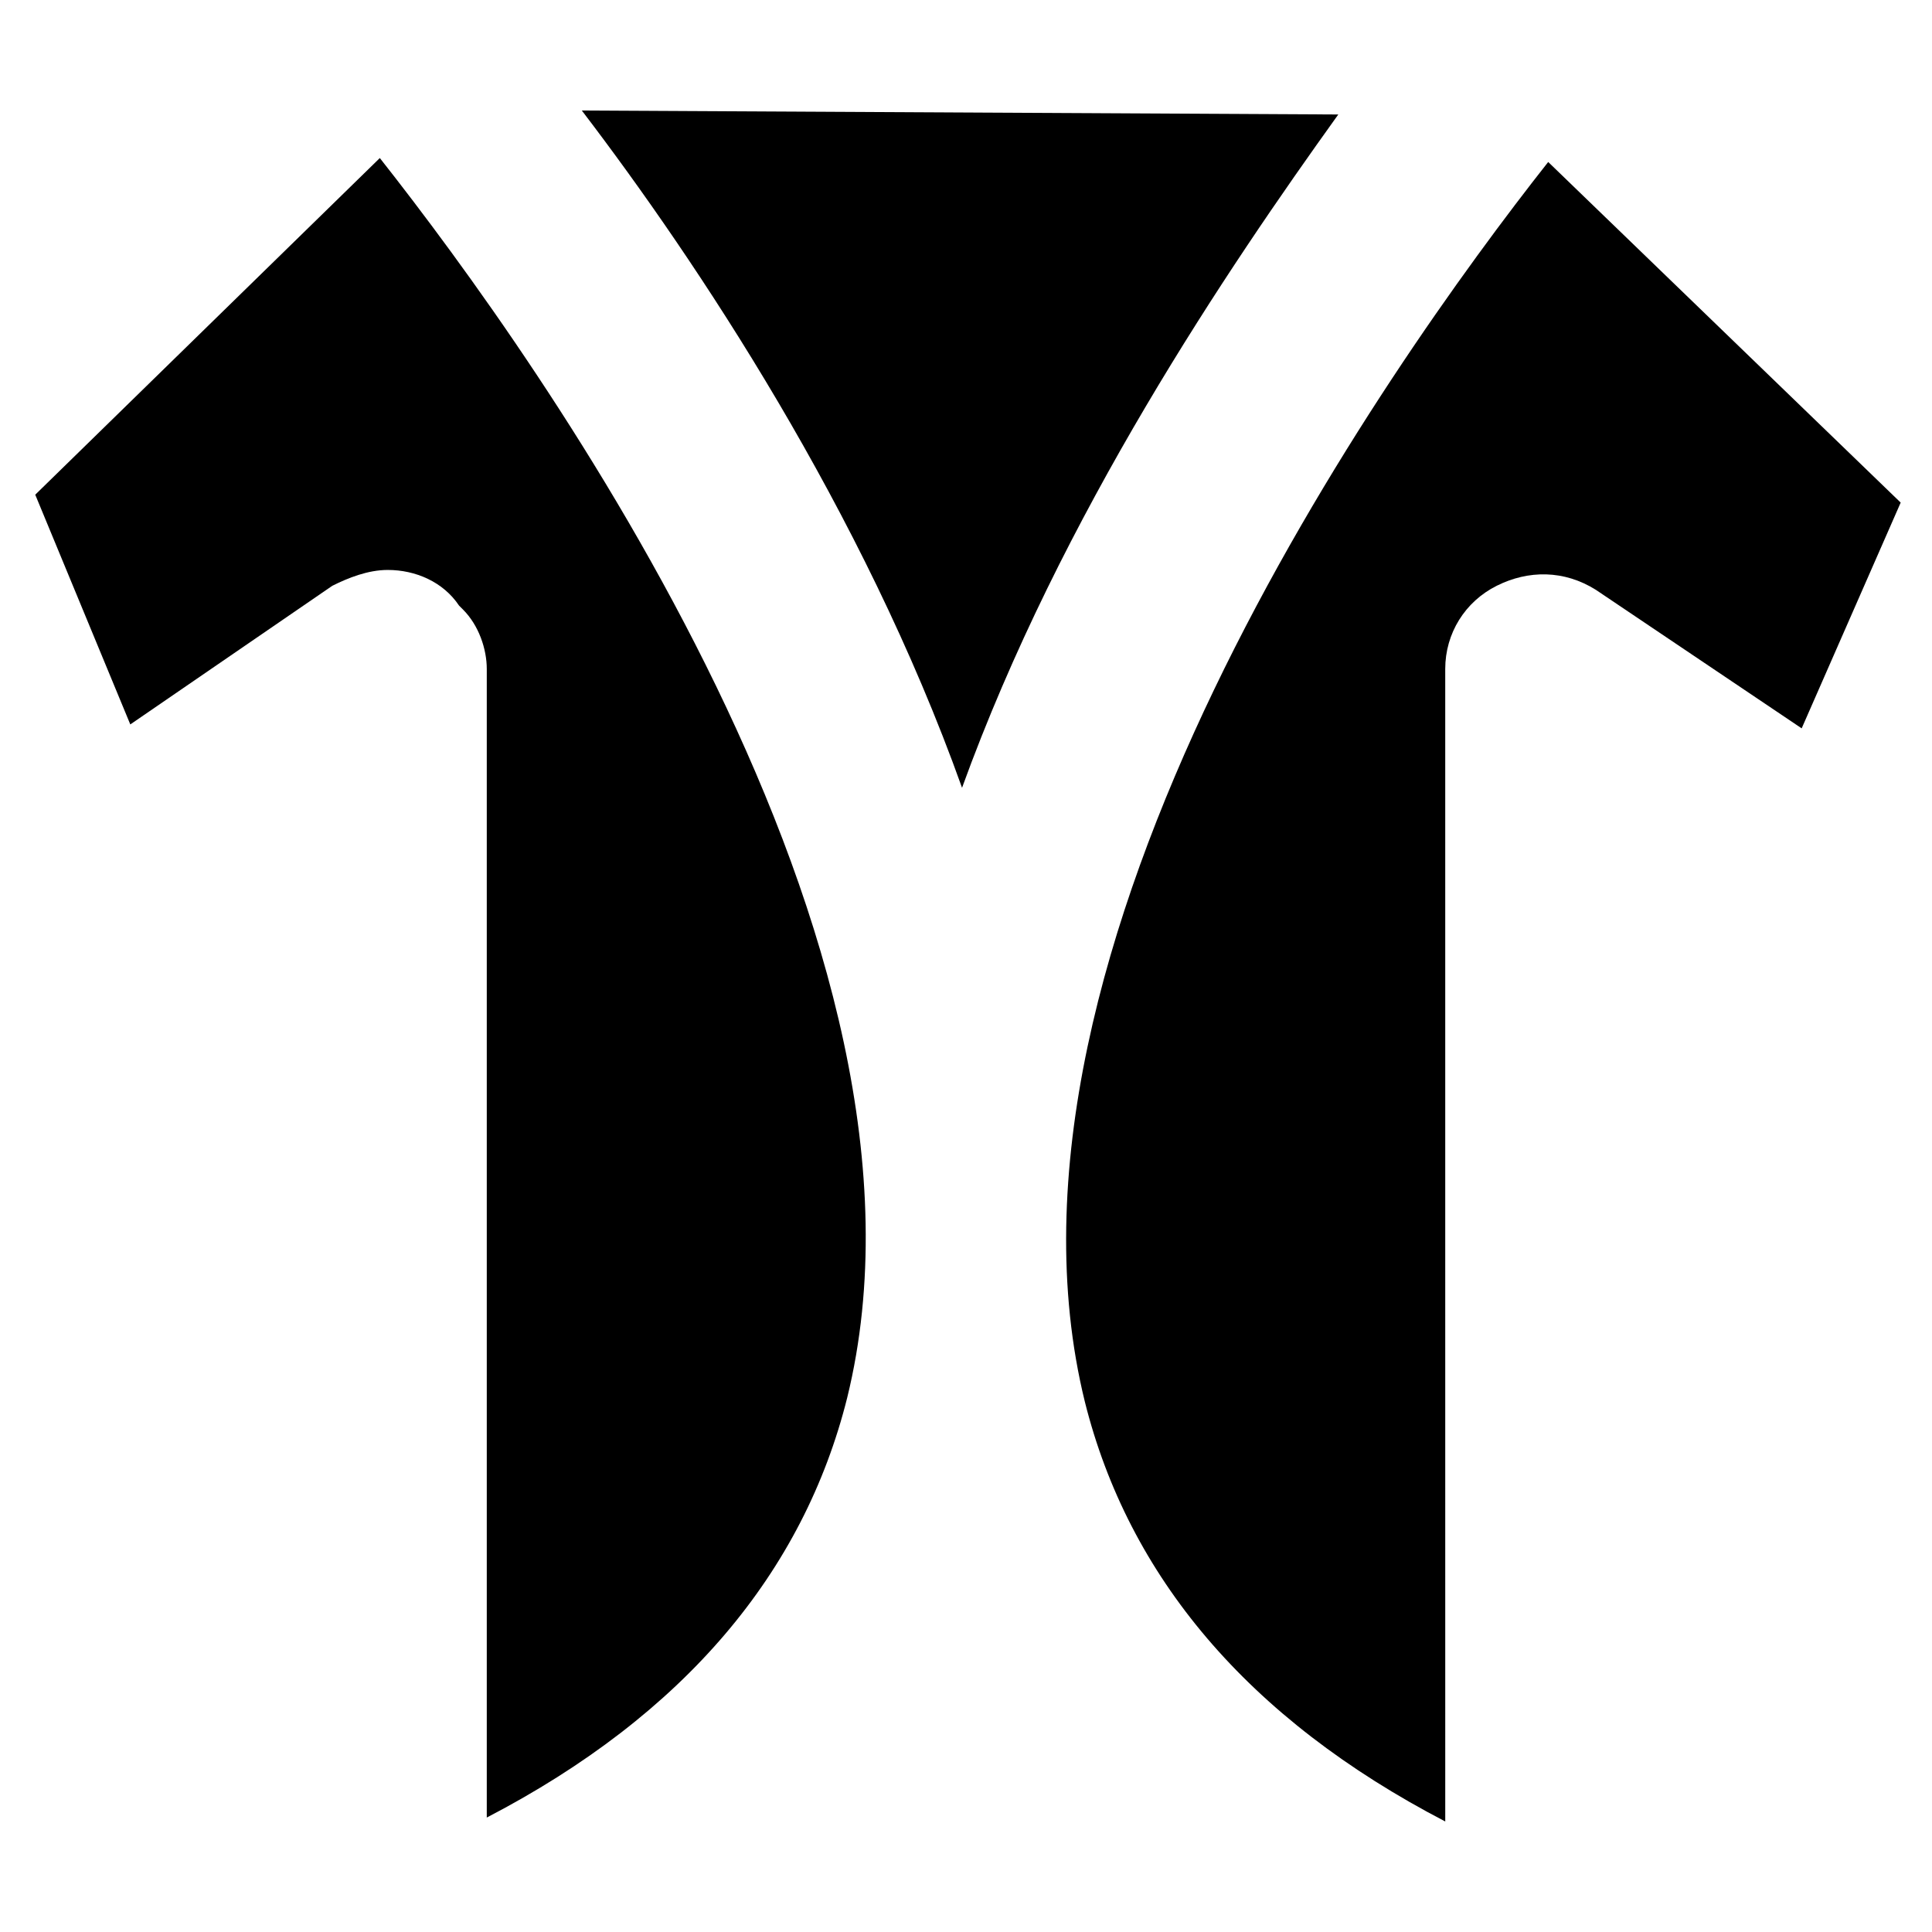
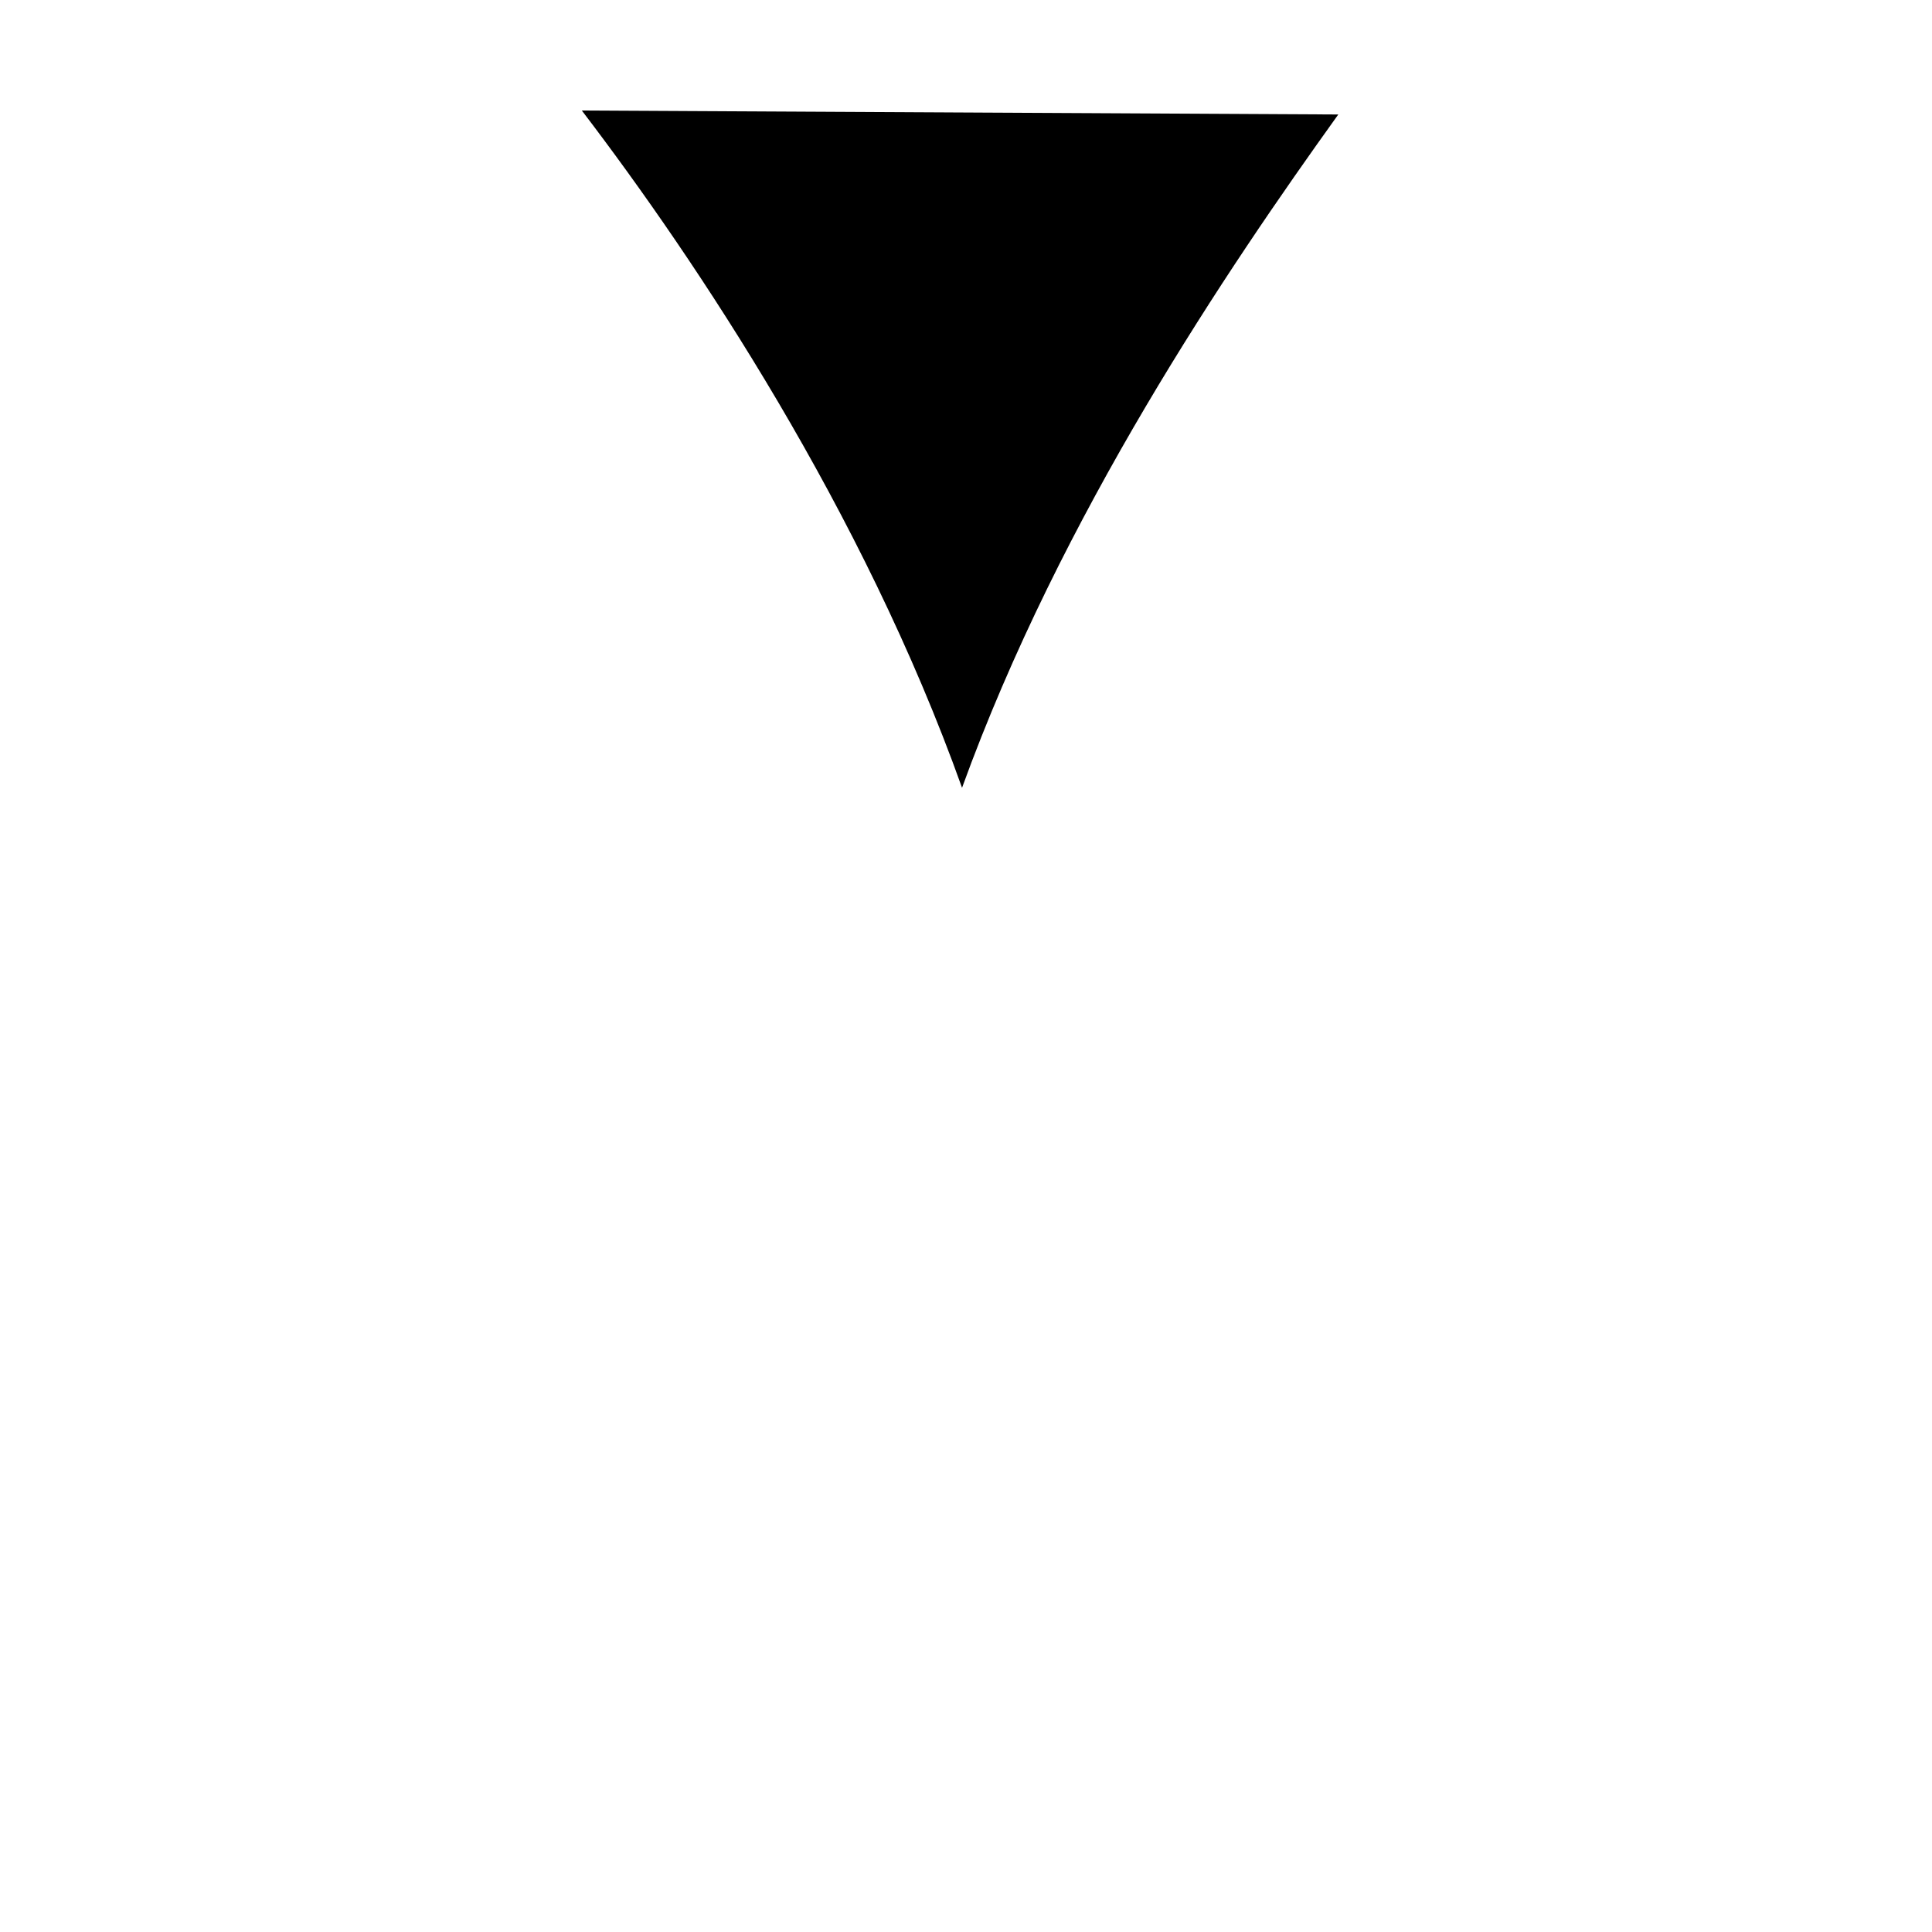
<svg xmlns="http://www.w3.org/2000/svg" fill="#000000" width="800px" height="800px" version="1.1" viewBox="144 144 512 512">
  <g>
-     <path d="m153.34 275.1 25.191 60.879 53.531-36.738c4.199-2.102 9.445-4.199 14.695-4.199 7.348 0 14.695 3.148 18.895 9.445l1.051 1.051c4.199 4.199 6.297 10.496 6.297 15.742v304.39c52.48-27.289 83.969-65.074 95.516-111.26 29.383-119.66-80.824-273.95-123.86-328.53z" />
-     <path d="m554.29 186.93c-43.031 54.578-152.19 208.87-122.8 328.52 11.547 46.184 43.035 83.969 95.516 111.26l-0.004-305.43c0-9.445 5.246-17.844 13.645-22.043 8.398-4.199 17.844-4.199 26.238 1.051l54.578 36.734 26.238-59.828z" />
    <path d="m298.19 173.29c30.438 39.887 74.523 106.01 100.76 179.48 26.238-72.422 70.324-137.5 99.711-178.43z" />
  </g>
</svg>